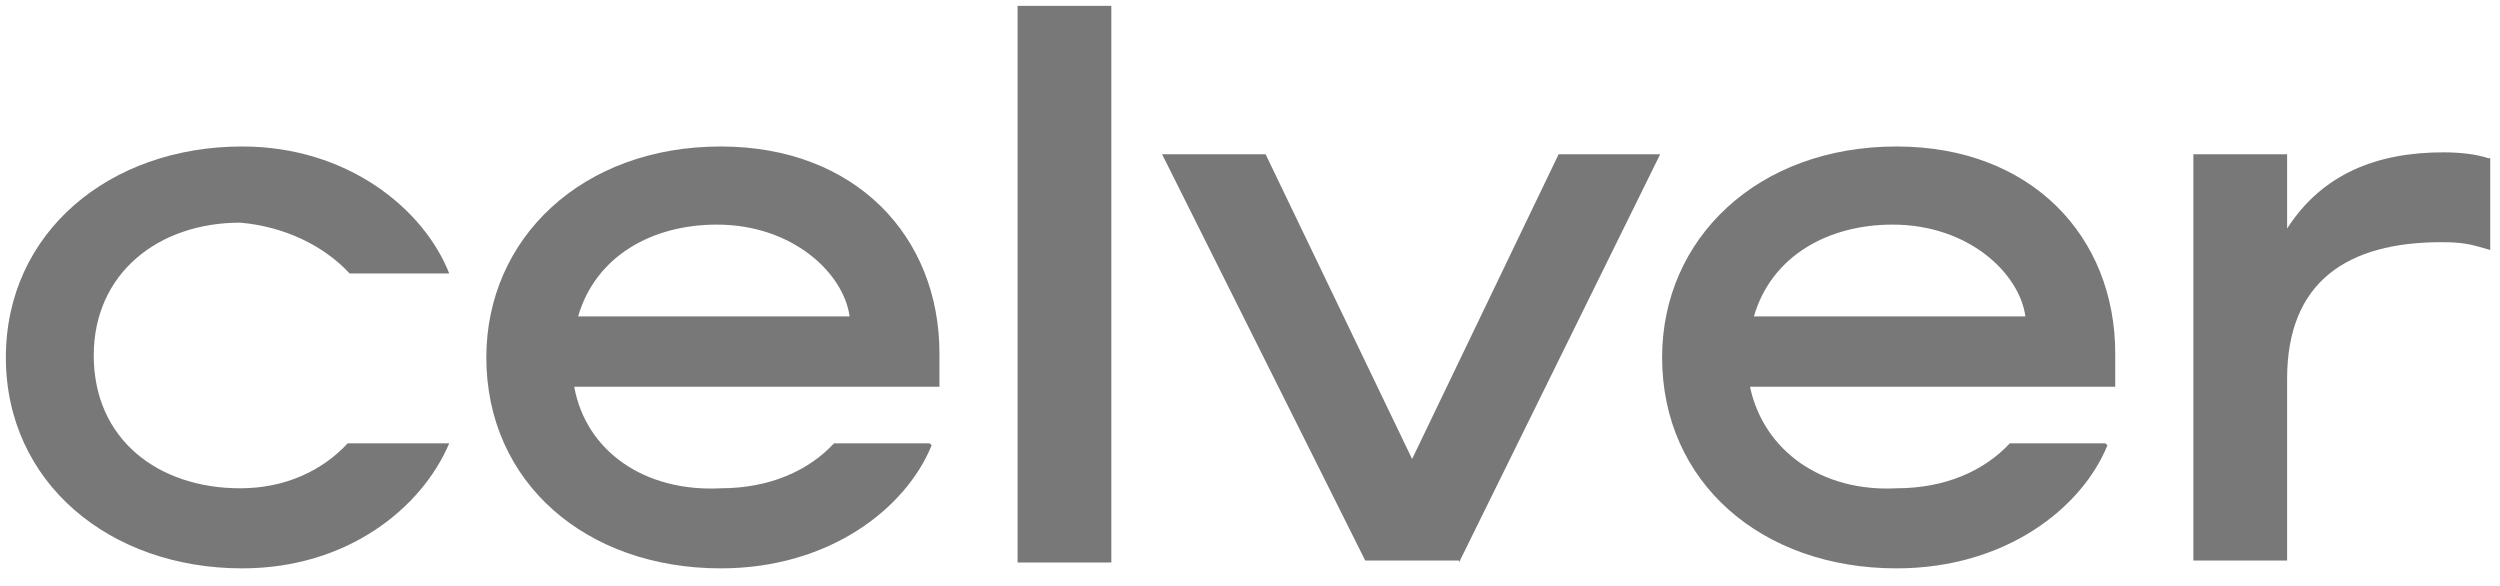
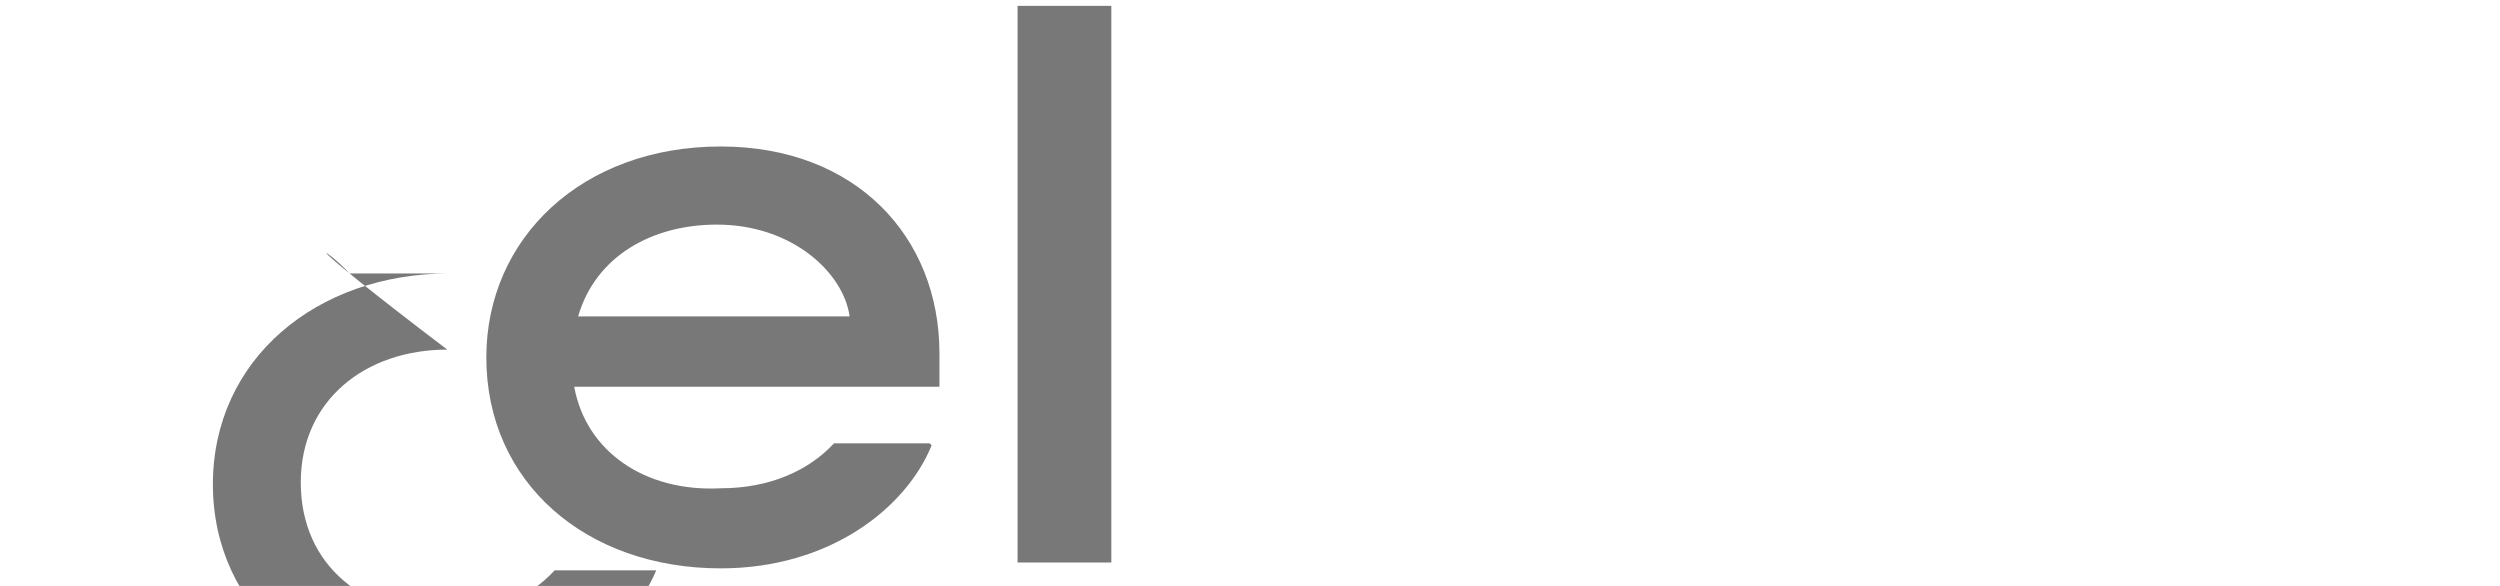
<svg xmlns="http://www.w3.org/2000/svg" version="1.1" id="Ebene_1" x="0px" y="0px" viewBox="0 0 128 30" style="enable-background:new 0 0 128 30;" xml:space="preserve">
  <style type="text/css">
	.st0{fill:#787878;}
</style>
-   <path class="st0" d="M17.9,14H23c-1.3-3.3-5.2-6.5-10.6-6.5c-6.8,0-12.1,4.4-12.1,10.8c0,6.4,5.3,10.8,12.1,10.8  c5.4,0,9.2-3.1,10.6-6.4h-5.2c-1.3,1.4-3.2,2.3-5.5,2.3c-4.2,0-7.5-2.5-7.5-6.8c0-4.2,3.3-6.8,7.5-6.8C14.6,11.6,16.6,12.6,17.9,14z  " />
+   <path class="st0" d="M17.9,14H23c-6.8,0-12.1,4.4-12.1,10.8c0,6.4,5.3,10.8,12.1,10.8  c5.4,0,9.2-3.1,10.6-6.4h-5.2c-1.3,1.4-3.2,2.3-5.5,2.3c-4.2,0-7.5-2.5-7.5-6.8c0-4.2,3.3-6.8,7.5-6.8C14.6,11.6,16.6,12.6,17.9,14z  " />
  <path class="st0" d="M29.6,16.2c0.9-3.1,3.8-4.7,7.1-4.7c3.9,0,6.5,2.5,6.8,4.7H29.6z M29.4,19.8h18.7v-1.7c0-6-4.3-10.6-11.2-10.6  c-7.1,0-12,4.7-12,10.8c0,6.4,5.1,10.8,12,10.8c5.6,0,9.5-3.1,10.8-6.3l-0.1-0.1h-4.9c-1.3,1.4-3.3,2.3-5.8,2.3  C33,25.2,30,23.1,29.4,19.8z" />
  <path class="st0" d="M56.9,0.3h-4.8v28.5h4.8V0.3z" />
-   <path class="st0" d="M74.7,28.8L85,7.9h-5.2l-7.5,15.6L64.8,7.9h-5.3l10.4,20.8H74.7z" />
-   <path class="st0" d="M89.8,16.2c0.9-3.1,3.8-4.7,7.1-4.7c3.9,0,6.5,2.5,6.8,4.7H89.8z M89.6,19.8h18.7v-1.7c0-6-4.3-10.6-11.2-10.6  c-7.1,0-12,4.7-12,10.8c0,6.4,5.1,10.8,12,10.8c5.6,0,9.5-3.1,10.8-6.3l-0.1-0.1h-4.9c-1.3,1.4-3.3,2.3-5.8,2.3  C93.3,25.2,90.3,23.1,89.6,19.8z" />
-   <path class="st0" d="M127.4,8.1c-0.6-0.2-1.4-0.3-2.3-0.3c-3.4,0-6.2,1.1-8,3.9V7.9h-4.8v20.8h4.8v-9.3c0-5,3.1-7,7.9-7  c1.1,0,1.5,0.1,2.5,0.4V8.1z" />
</svg>